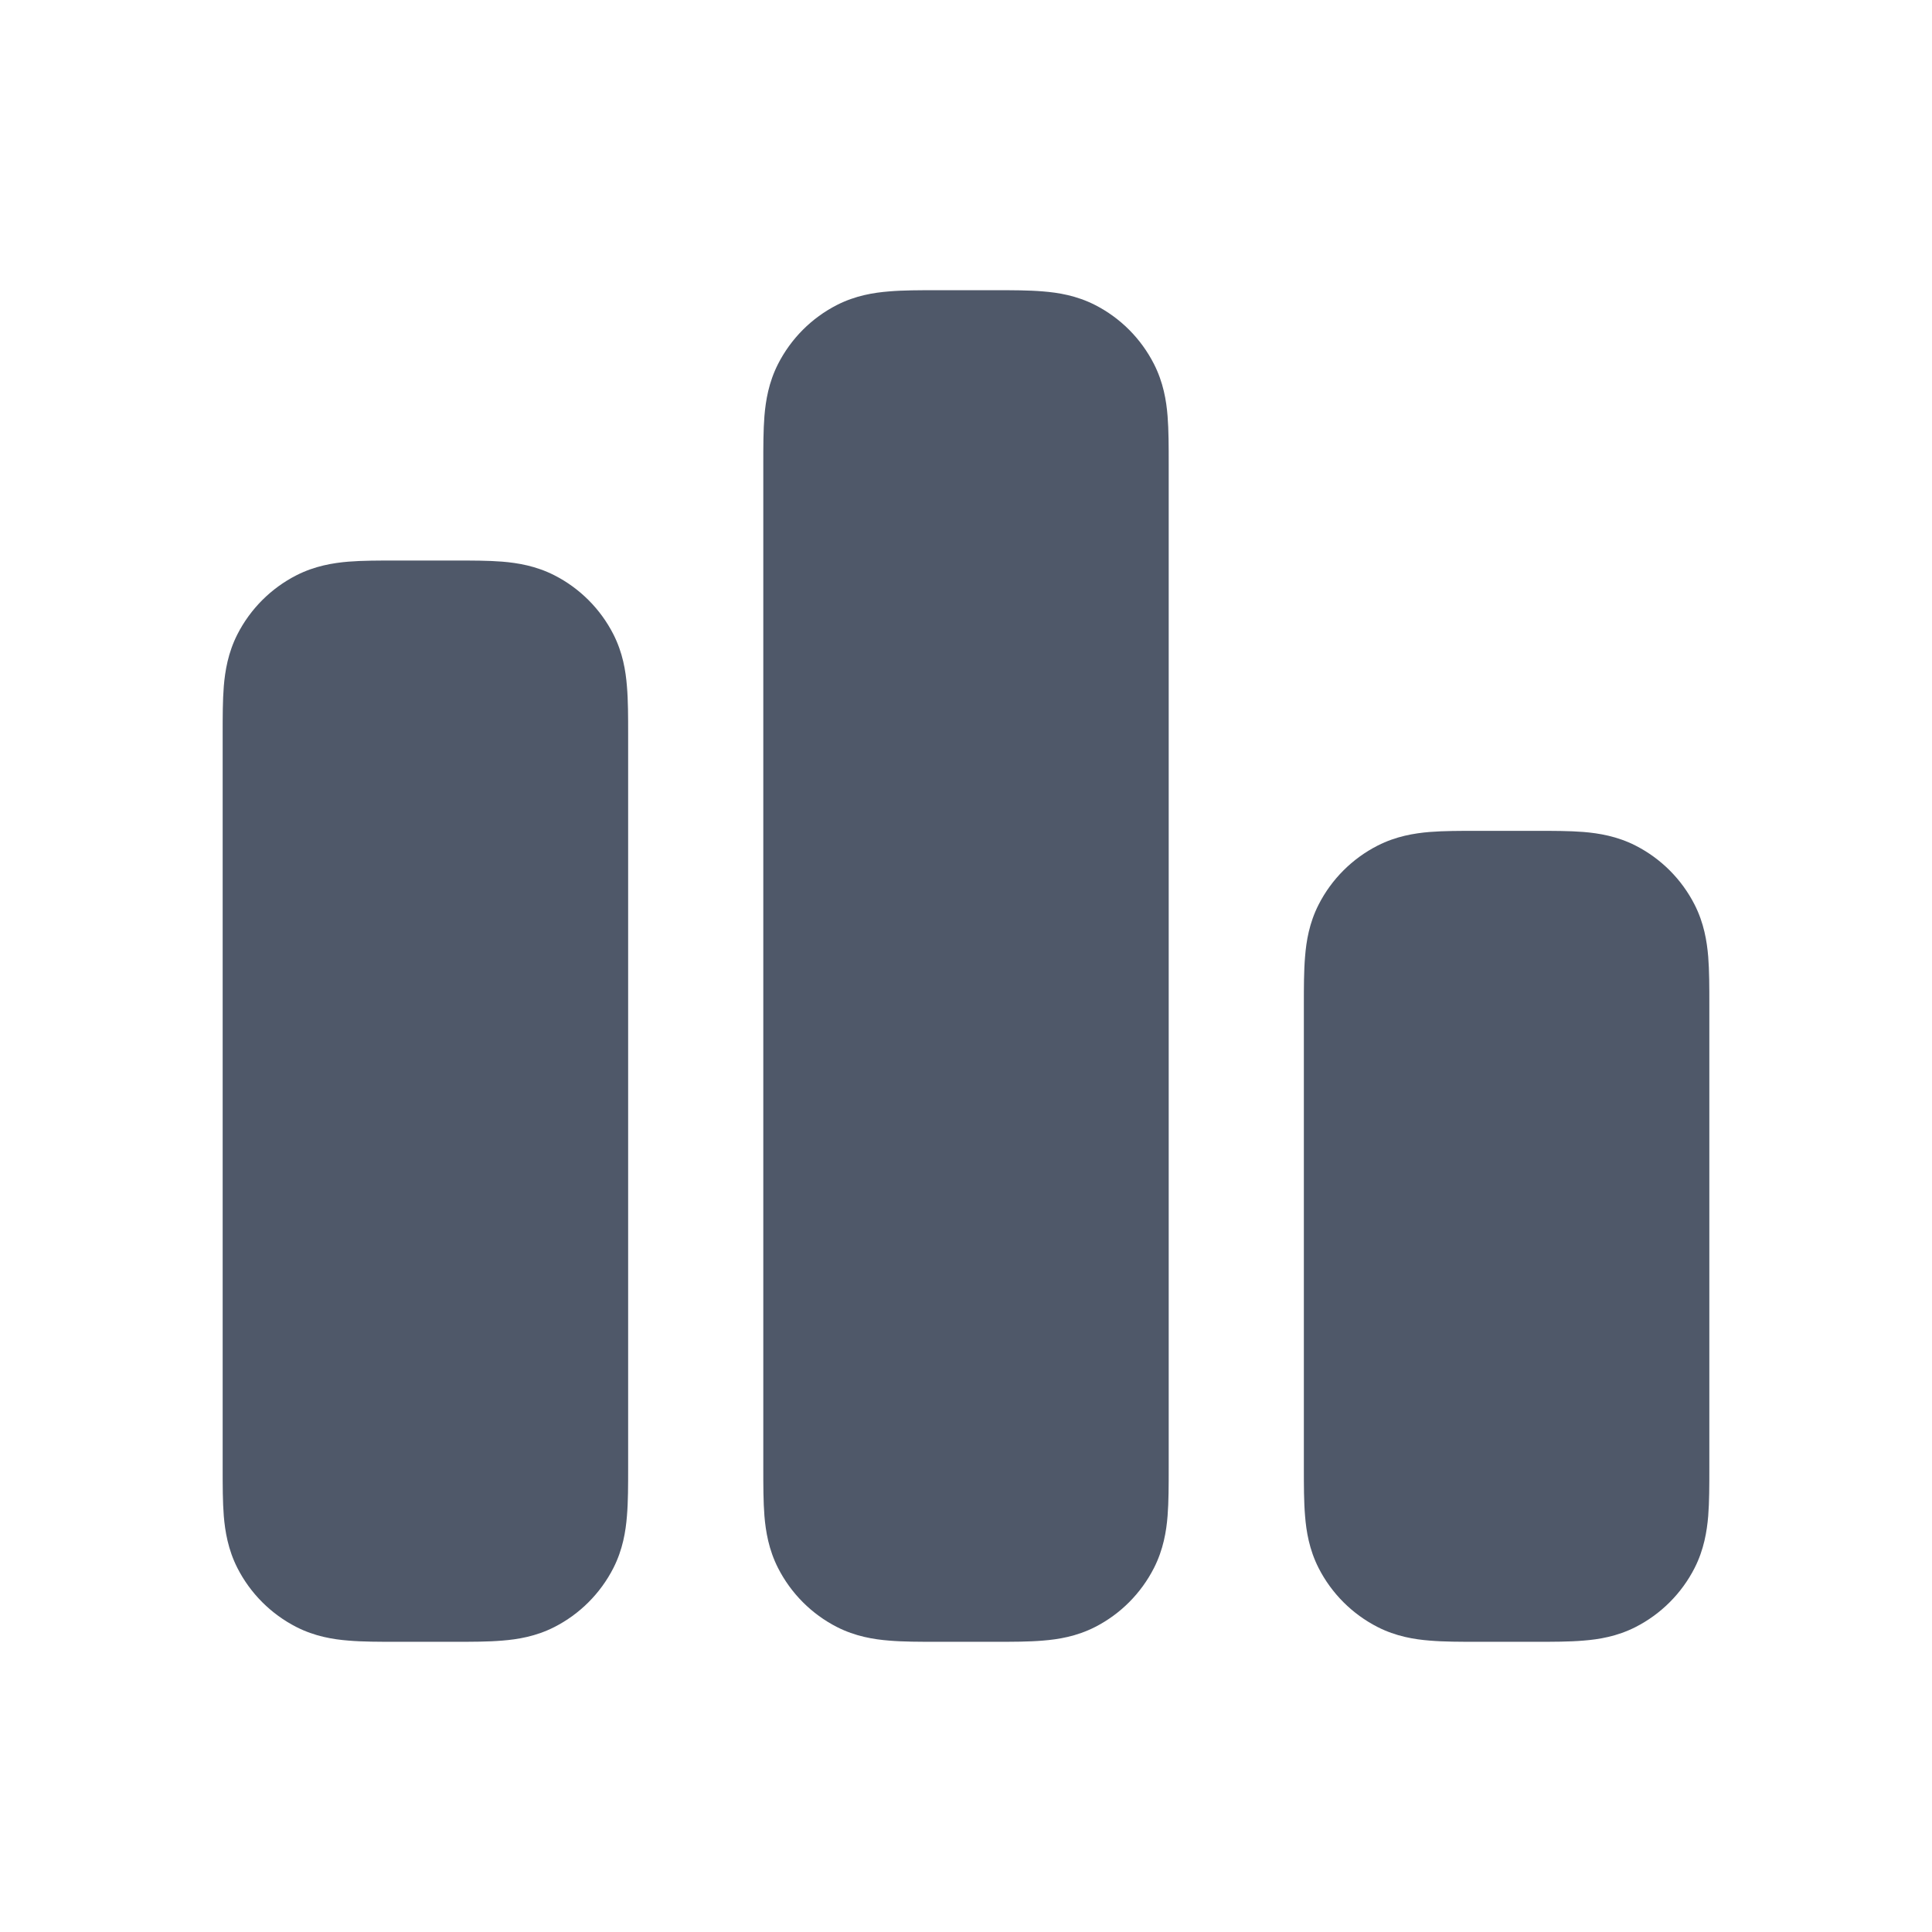
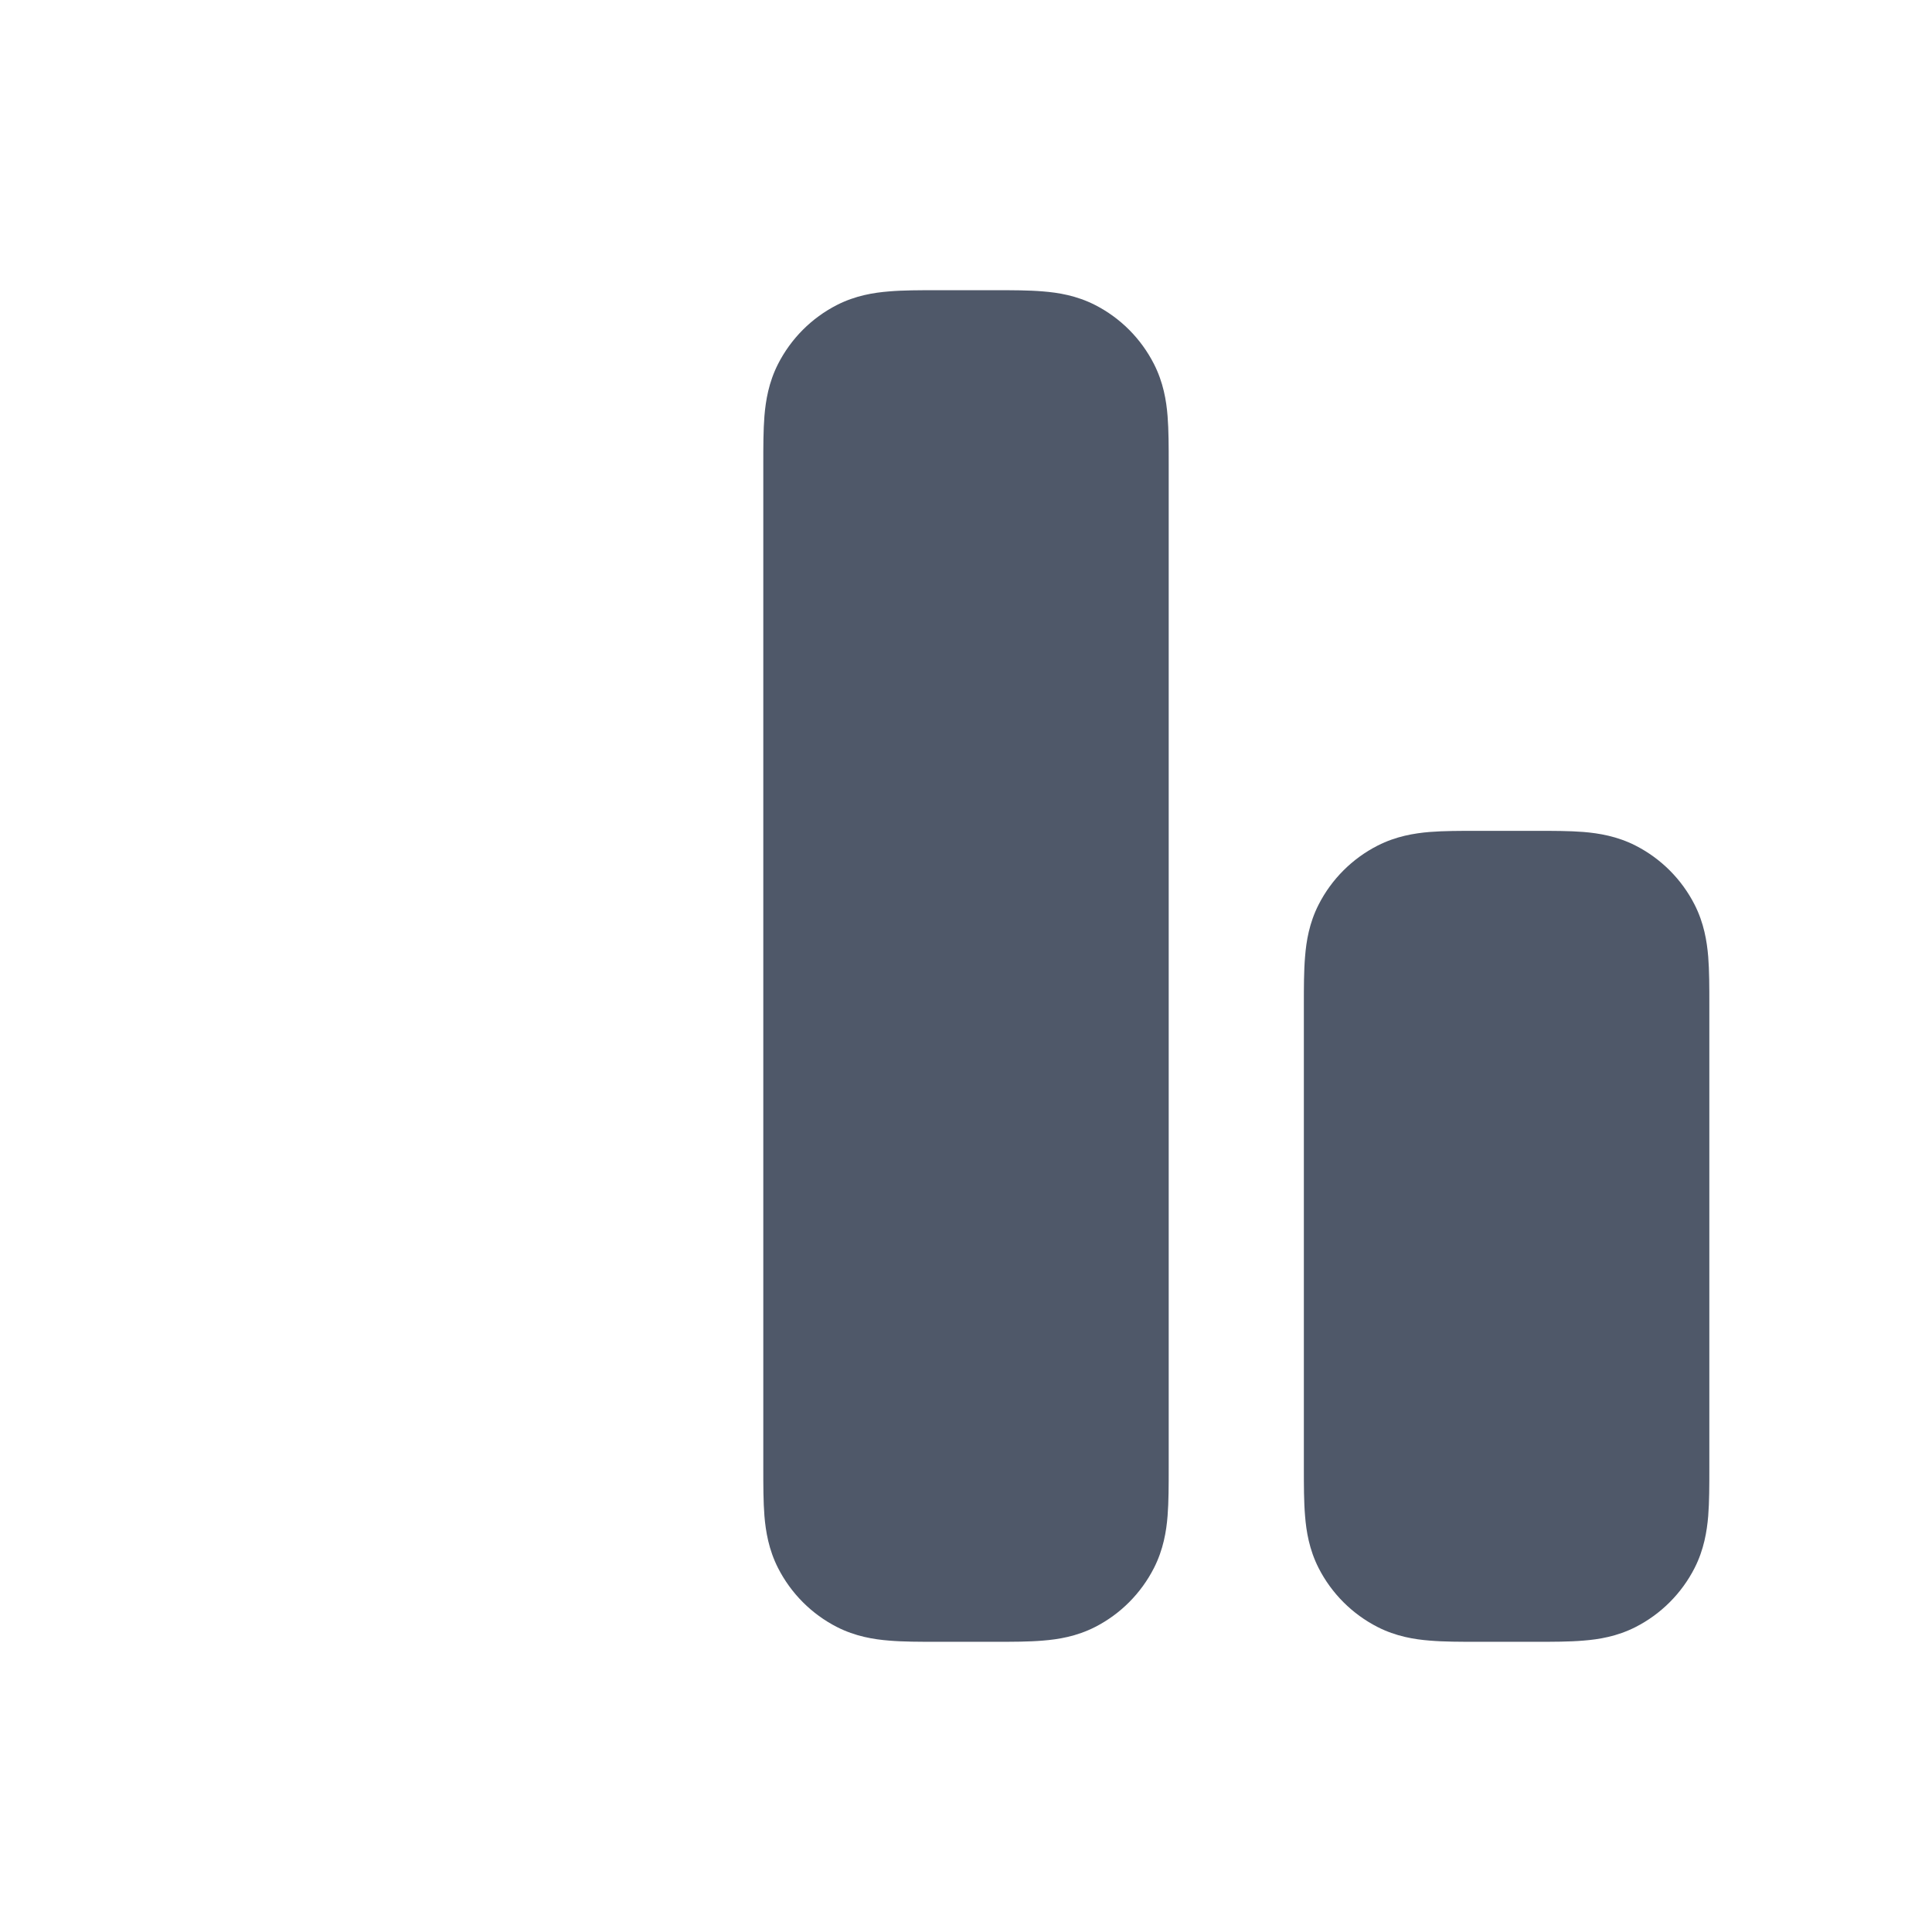
<svg xmlns="http://www.w3.org/2000/svg" viewBox="0 0 24 24" fill="none">
-   <path fill-rule="evenodd" clip-rule="evenodd" d="M4.922 6.963C4.931 6.963 4.94 6.963 4.949 6.963H5.62C5.629 6.963 5.638 6.963 5.647 6.963C5.859 6.963 6.065 6.963 6.24 6.977C6.432 6.993 6.658 7.03 6.886 7.146C7.202 7.307 7.459 7.564 7.62 7.88C7.736 8.108 7.773 8.334 7.788 8.526C7.803 8.701 7.803 8.907 7.803 9.119C7.803 9.128 7.803 9.137 7.803 9.146L7.803 18.239C7.803 18.451 7.803 18.657 7.788 18.832C7.773 19.023 7.736 19.25 7.62 19.478C7.459 19.794 7.202 20.051 6.886 20.212C6.658 20.328 6.432 20.365 6.24 20.38C6.065 20.395 5.859 20.395 5.647 20.395H4.922C4.71 20.395 4.504 20.395 4.329 20.38C4.137 20.365 3.911 20.328 3.683 20.212C3.367 20.051 3.11 19.794 2.949 19.478C2.833 19.25 2.796 19.023 2.78 18.832C2.766 18.657 2.766 18.451 2.766 18.239L2.766 9.146C2.766 9.137 2.766 9.128 2.766 9.119C2.766 8.907 2.766 8.701 2.78 8.526C2.796 8.334 2.833 8.108 2.949 7.88C3.11 7.564 3.367 7.307 3.683 7.146C3.911 7.03 4.137 6.993 4.329 6.977C4.504 6.963 4.71 6.963 4.922 6.963Z" fill="#4F5869" />
  <path fill-rule="evenodd" clip-rule="evenodd" d="M11.637 3.605C11.646 3.605 11.655 3.605 11.664 3.605L12.336 3.605C12.345 3.605 12.354 3.605 12.363 3.605C12.574 3.605 12.781 3.605 12.956 3.62C13.147 3.635 13.374 3.672 13.602 3.788C13.918 3.949 14.174 4.206 14.335 4.522C14.451 4.75 14.489 4.976 14.504 5.168C14.518 5.343 14.518 5.549 14.518 5.761C14.518 5.77 14.518 5.779 14.518 5.788L14.518 18.239C14.518 18.451 14.518 18.657 14.504 18.832C14.489 19.023 14.451 19.25 14.335 19.478C14.174 19.794 13.918 20.051 13.602 20.212C13.374 20.328 13.147 20.365 12.956 20.38C12.781 20.395 12.574 20.395 12.363 20.395H11.637C11.426 20.395 11.219 20.395 11.044 20.38C10.853 20.365 10.626 20.328 10.398 20.212C10.082 20.051 9.826 19.794 9.665 19.478C9.549 19.25 9.512 19.023 9.496 18.832C9.482 18.657 9.482 18.451 9.482 18.239L9.482 5.788C9.482 5.779 9.482 5.77 9.482 5.761C9.482 5.549 9.482 5.343 9.496 5.168C9.512 4.976 9.549 4.75 9.665 4.522C9.826 4.206 10.082 3.949 10.398 3.788C10.626 3.672 10.853 3.635 11.044 3.62C11.219 3.605 11.426 3.605 11.637 3.605Z" fill="#4F5869" />
-   <path fill-rule="evenodd" clip-rule="evenodd" d="M18.353 10.321C18.362 10.321 18.371 10.321 18.38 10.321H19.051C19.06 10.321 19.069 10.321 19.078 10.321C19.29 10.321 19.496 10.321 19.671 10.335C19.863 10.351 20.089 10.388 20.317 10.504C20.633 10.665 20.89 10.922 21.051 11.238C21.167 11.466 21.204 11.692 21.22 11.884C21.234 12.059 21.234 12.265 21.234 12.477C21.234 12.486 21.234 12.495 21.234 12.504L21.234 18.239C21.234 18.451 21.234 18.657 21.22 18.832C21.204 19.023 21.167 19.25 21.051 19.478C20.89 19.794 20.633 20.051 20.317 20.212C20.089 20.328 19.863 20.365 19.671 20.38C19.496 20.395 19.29 20.395 19.078 20.395H18.353C18.141 20.395 17.935 20.395 17.76 20.38C17.568 20.365 17.342 20.328 17.114 20.212C16.798 20.051 16.541 19.794 16.38 19.478C16.264 19.25 16.227 19.023 16.212 18.832C16.197 18.657 16.197 18.451 16.197 18.239L16.197 12.504C16.197 12.495 16.197 12.486 16.197 12.477C16.197 12.265 16.197 12.059 16.212 11.884C16.227 11.692 16.264 11.466 16.38 11.238C16.541 10.922 16.798 10.665 17.114 10.504C17.342 10.388 17.568 10.351 17.76 10.335C17.935 10.321 18.141 10.321 18.353 10.321Z" fill="#4F5869" />
+   <path fill-rule="evenodd" clip-rule="evenodd" d="M18.353 10.321C18.362 10.321 18.371 10.321 18.38 10.321H19.051C19.06 10.321 19.069 10.321 19.078 10.321C19.29 10.321 19.496 10.321 19.671 10.335C19.863 10.351 20.089 10.388 20.317 10.504C20.633 10.665 20.89 10.922 21.051 11.238C21.167 11.466 21.204 11.692 21.22 11.884C21.234 12.059 21.234 12.265 21.234 12.477L21.234 18.239C21.234 18.451 21.234 18.657 21.22 18.832C21.204 19.023 21.167 19.25 21.051 19.478C20.89 19.794 20.633 20.051 20.317 20.212C20.089 20.328 19.863 20.365 19.671 20.38C19.496 20.395 19.29 20.395 19.078 20.395H18.353C18.141 20.395 17.935 20.395 17.76 20.38C17.568 20.365 17.342 20.328 17.114 20.212C16.798 20.051 16.541 19.794 16.38 19.478C16.264 19.25 16.227 19.023 16.212 18.832C16.197 18.657 16.197 18.451 16.197 18.239L16.197 12.504C16.197 12.495 16.197 12.486 16.197 12.477C16.197 12.265 16.197 12.059 16.212 11.884C16.227 11.692 16.264 11.466 16.38 11.238C16.541 10.922 16.798 10.665 17.114 10.504C17.342 10.388 17.568 10.351 17.76 10.335C17.935 10.321 18.141 10.321 18.353 10.321Z" fill="#4F5869" />
</svg>